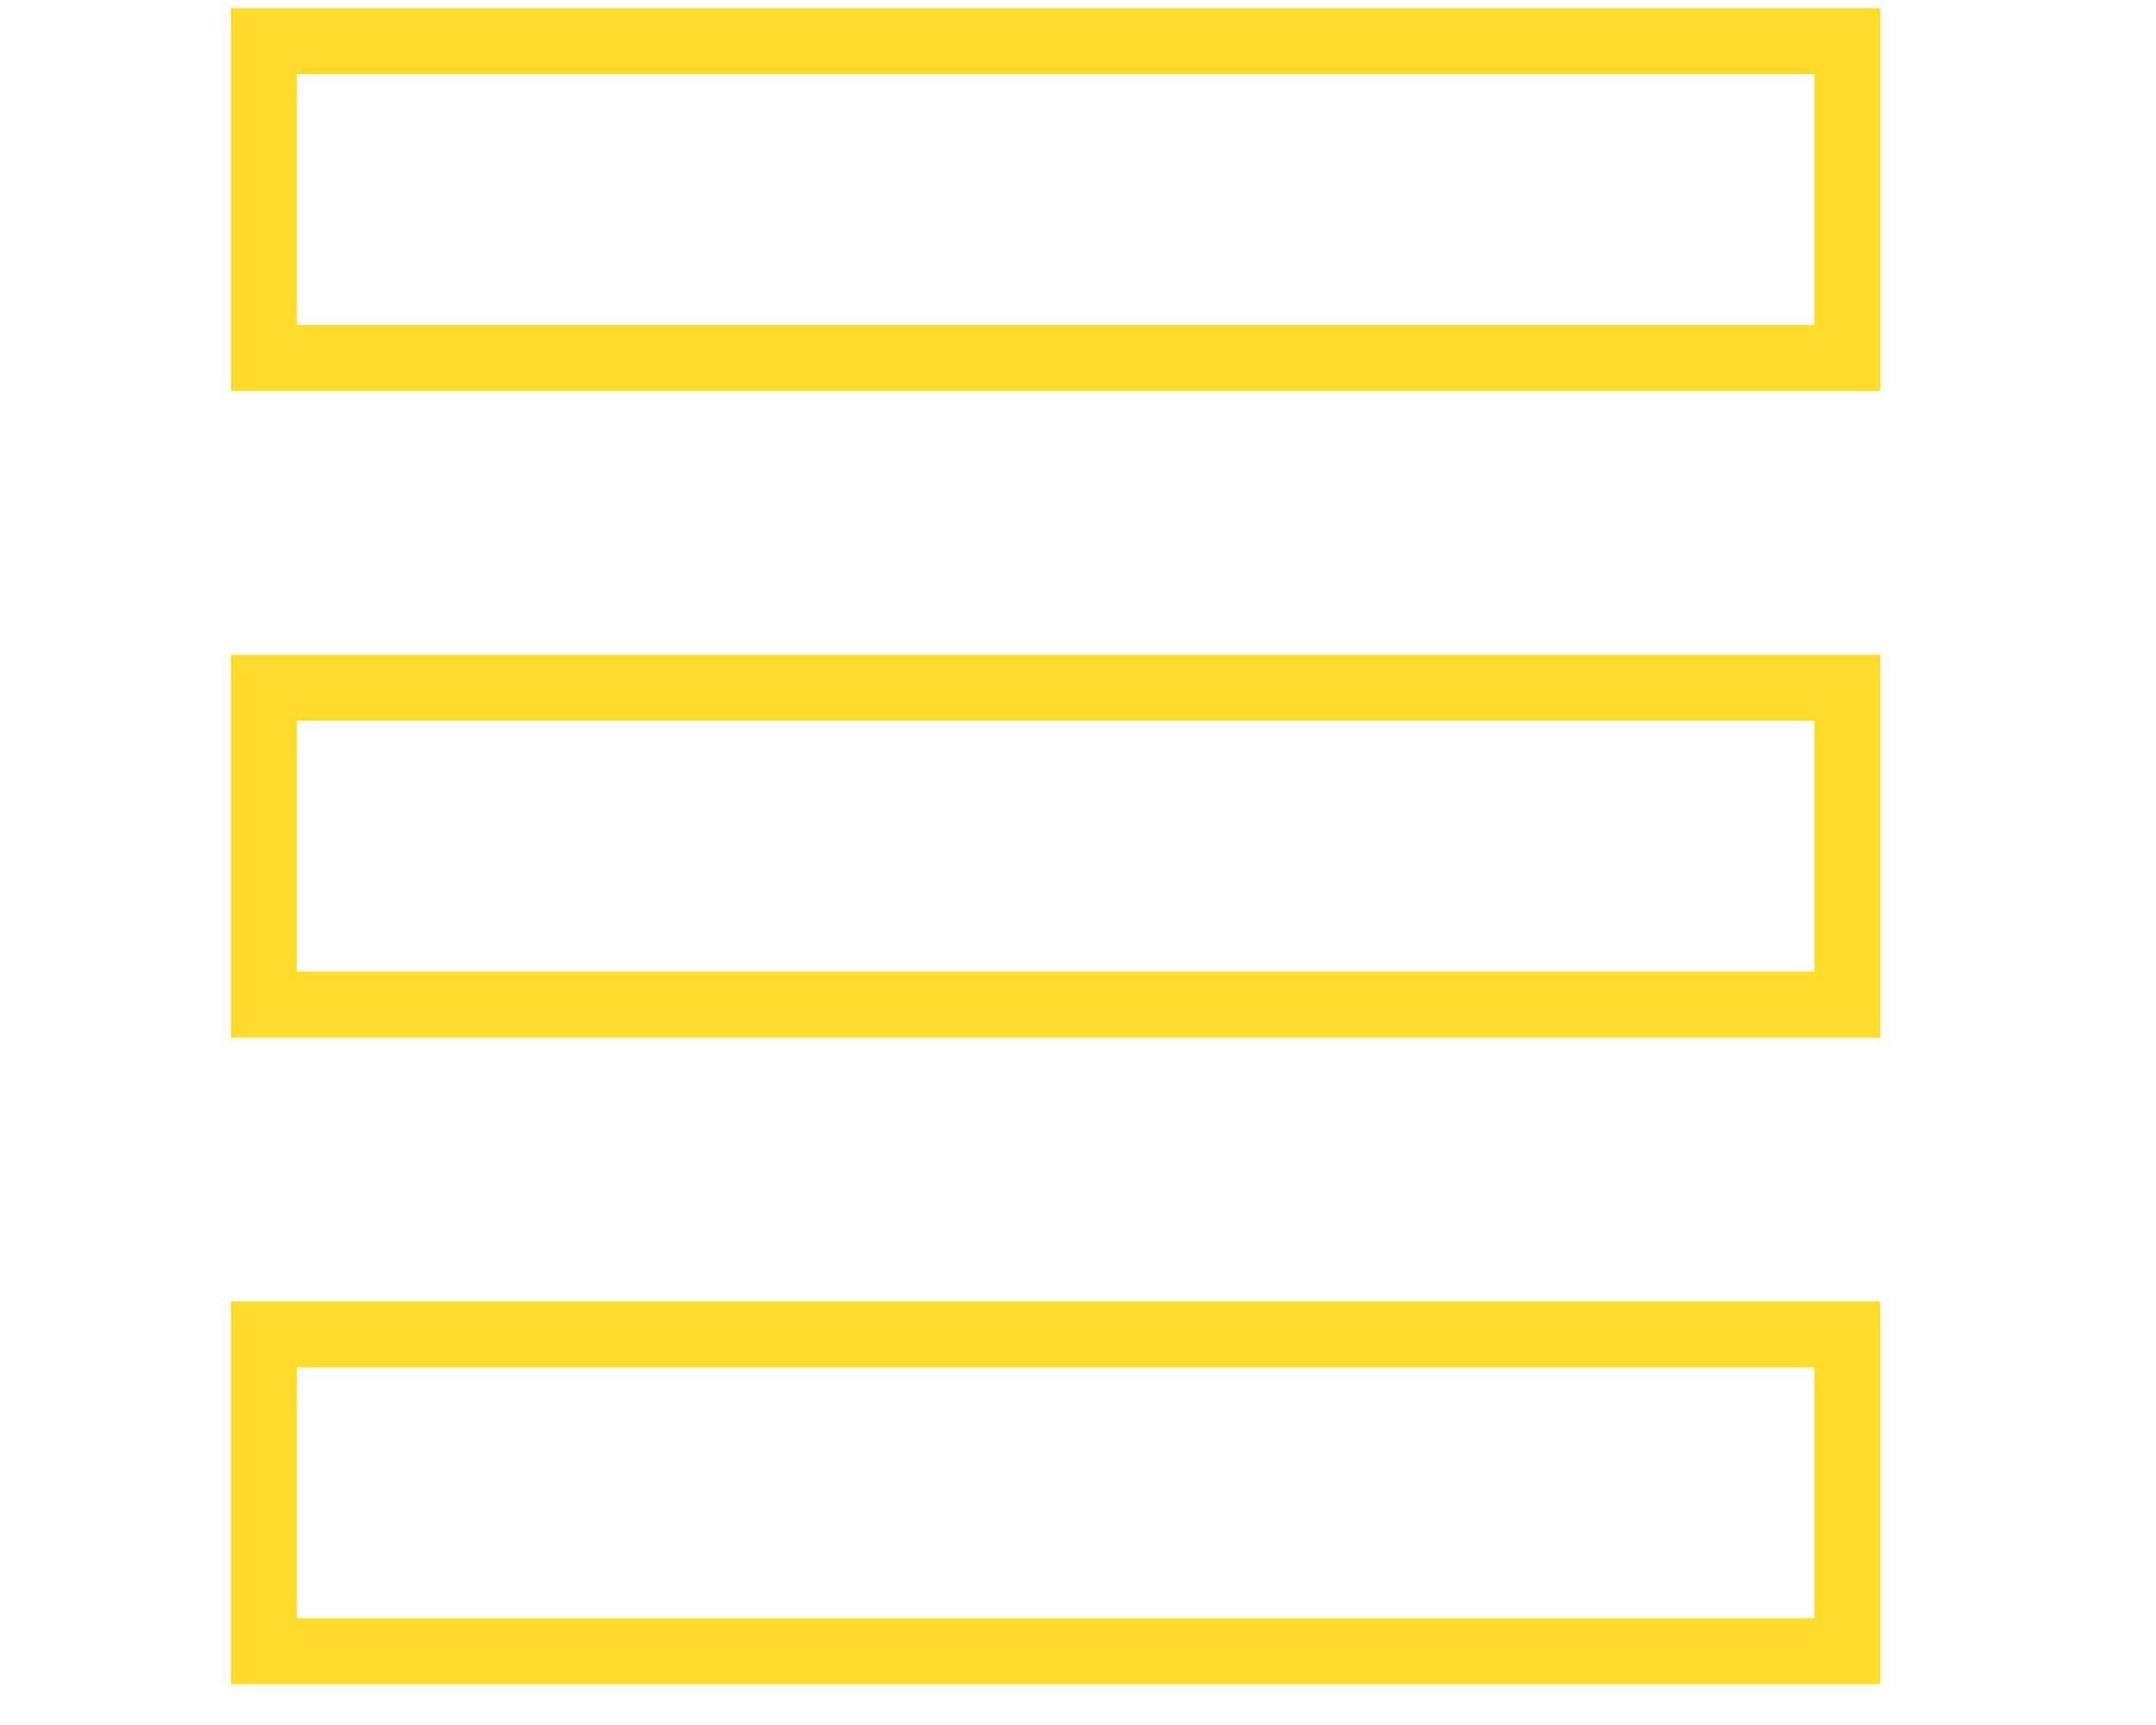
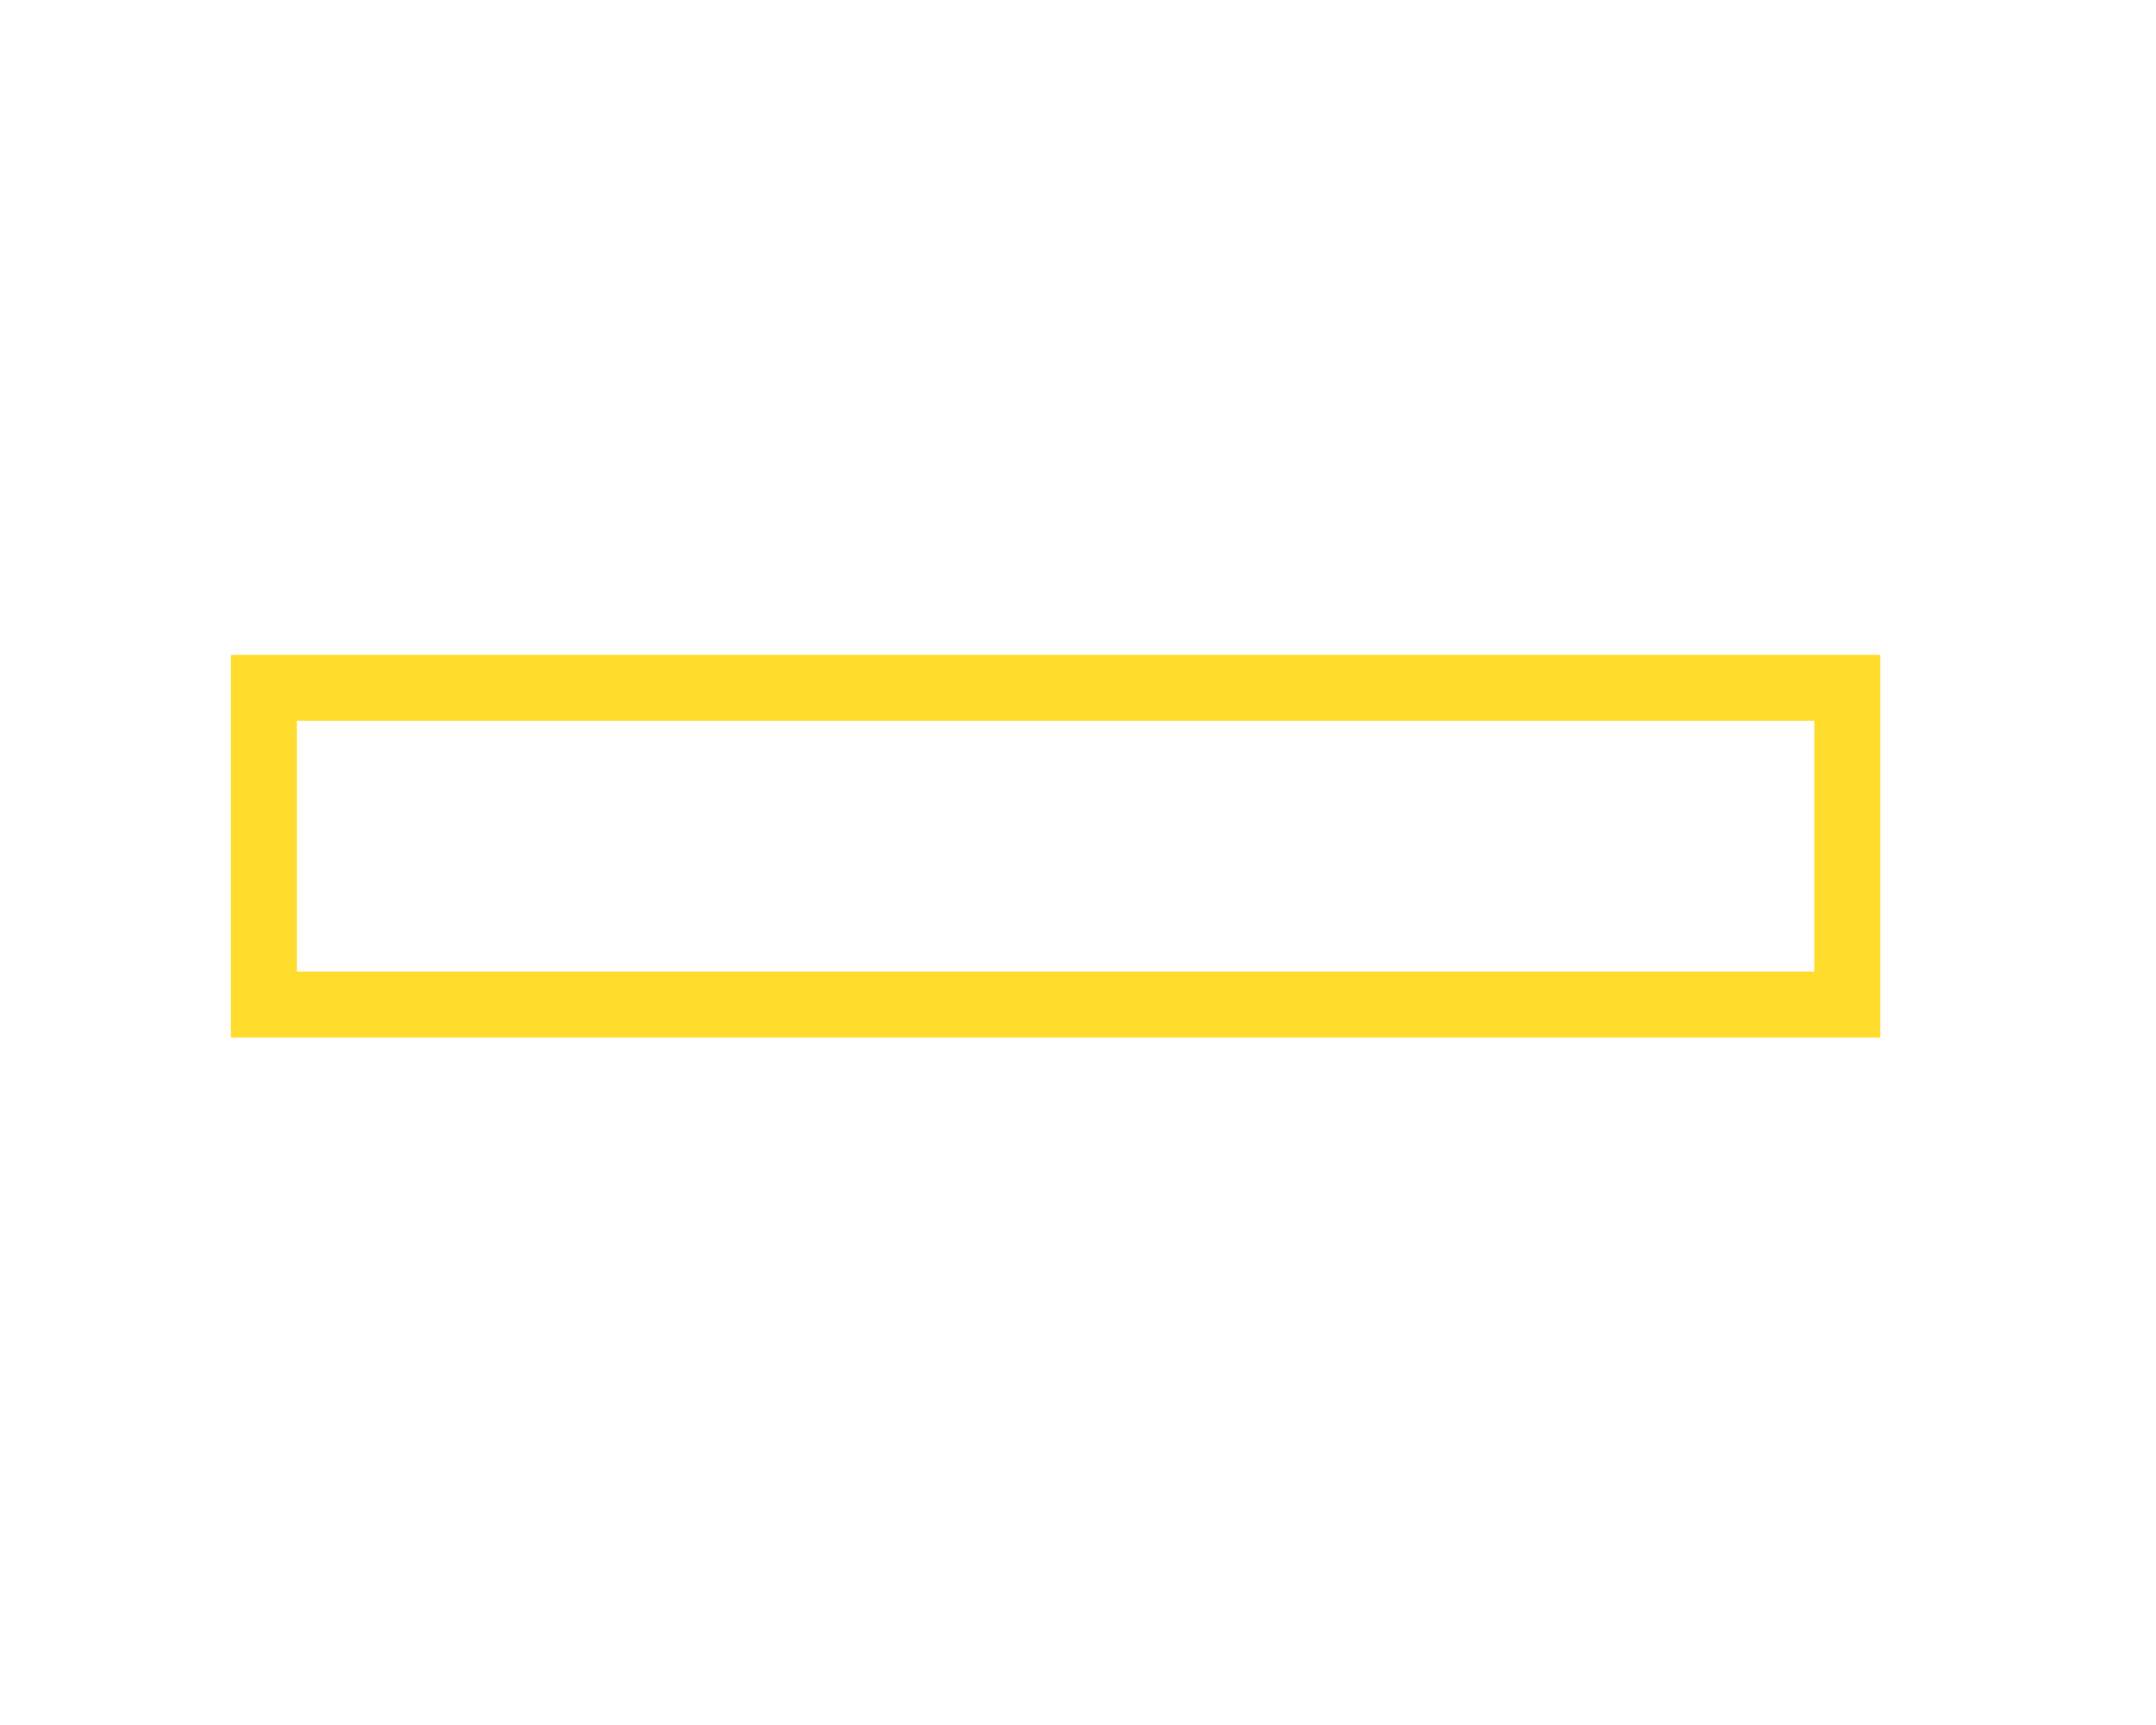
<svg xmlns="http://www.w3.org/2000/svg" width="45" height="36" viewBox="0 0 45 36" fill="none">
-   <path d="M38.557 0.86H5.508V7.47H38.557V0.86Z" stroke="#FFDB2C" stroke-width="1.377" stroke-miterlimit="10" stroke-linecap="square" />
  <path d="M38.557 14.355H5.508V20.965H38.557V14.355Z" stroke="#FFDB2C" stroke-width="1.377" stroke-miterlimit="10" stroke-linecap="square" />
-   <path d="M38.557 27.85H5.508V34.46H38.557V27.85Z" stroke="#FFDB2C" stroke-width="1.377" stroke-miterlimit="10" stroke-linecap="square" />
</svg>